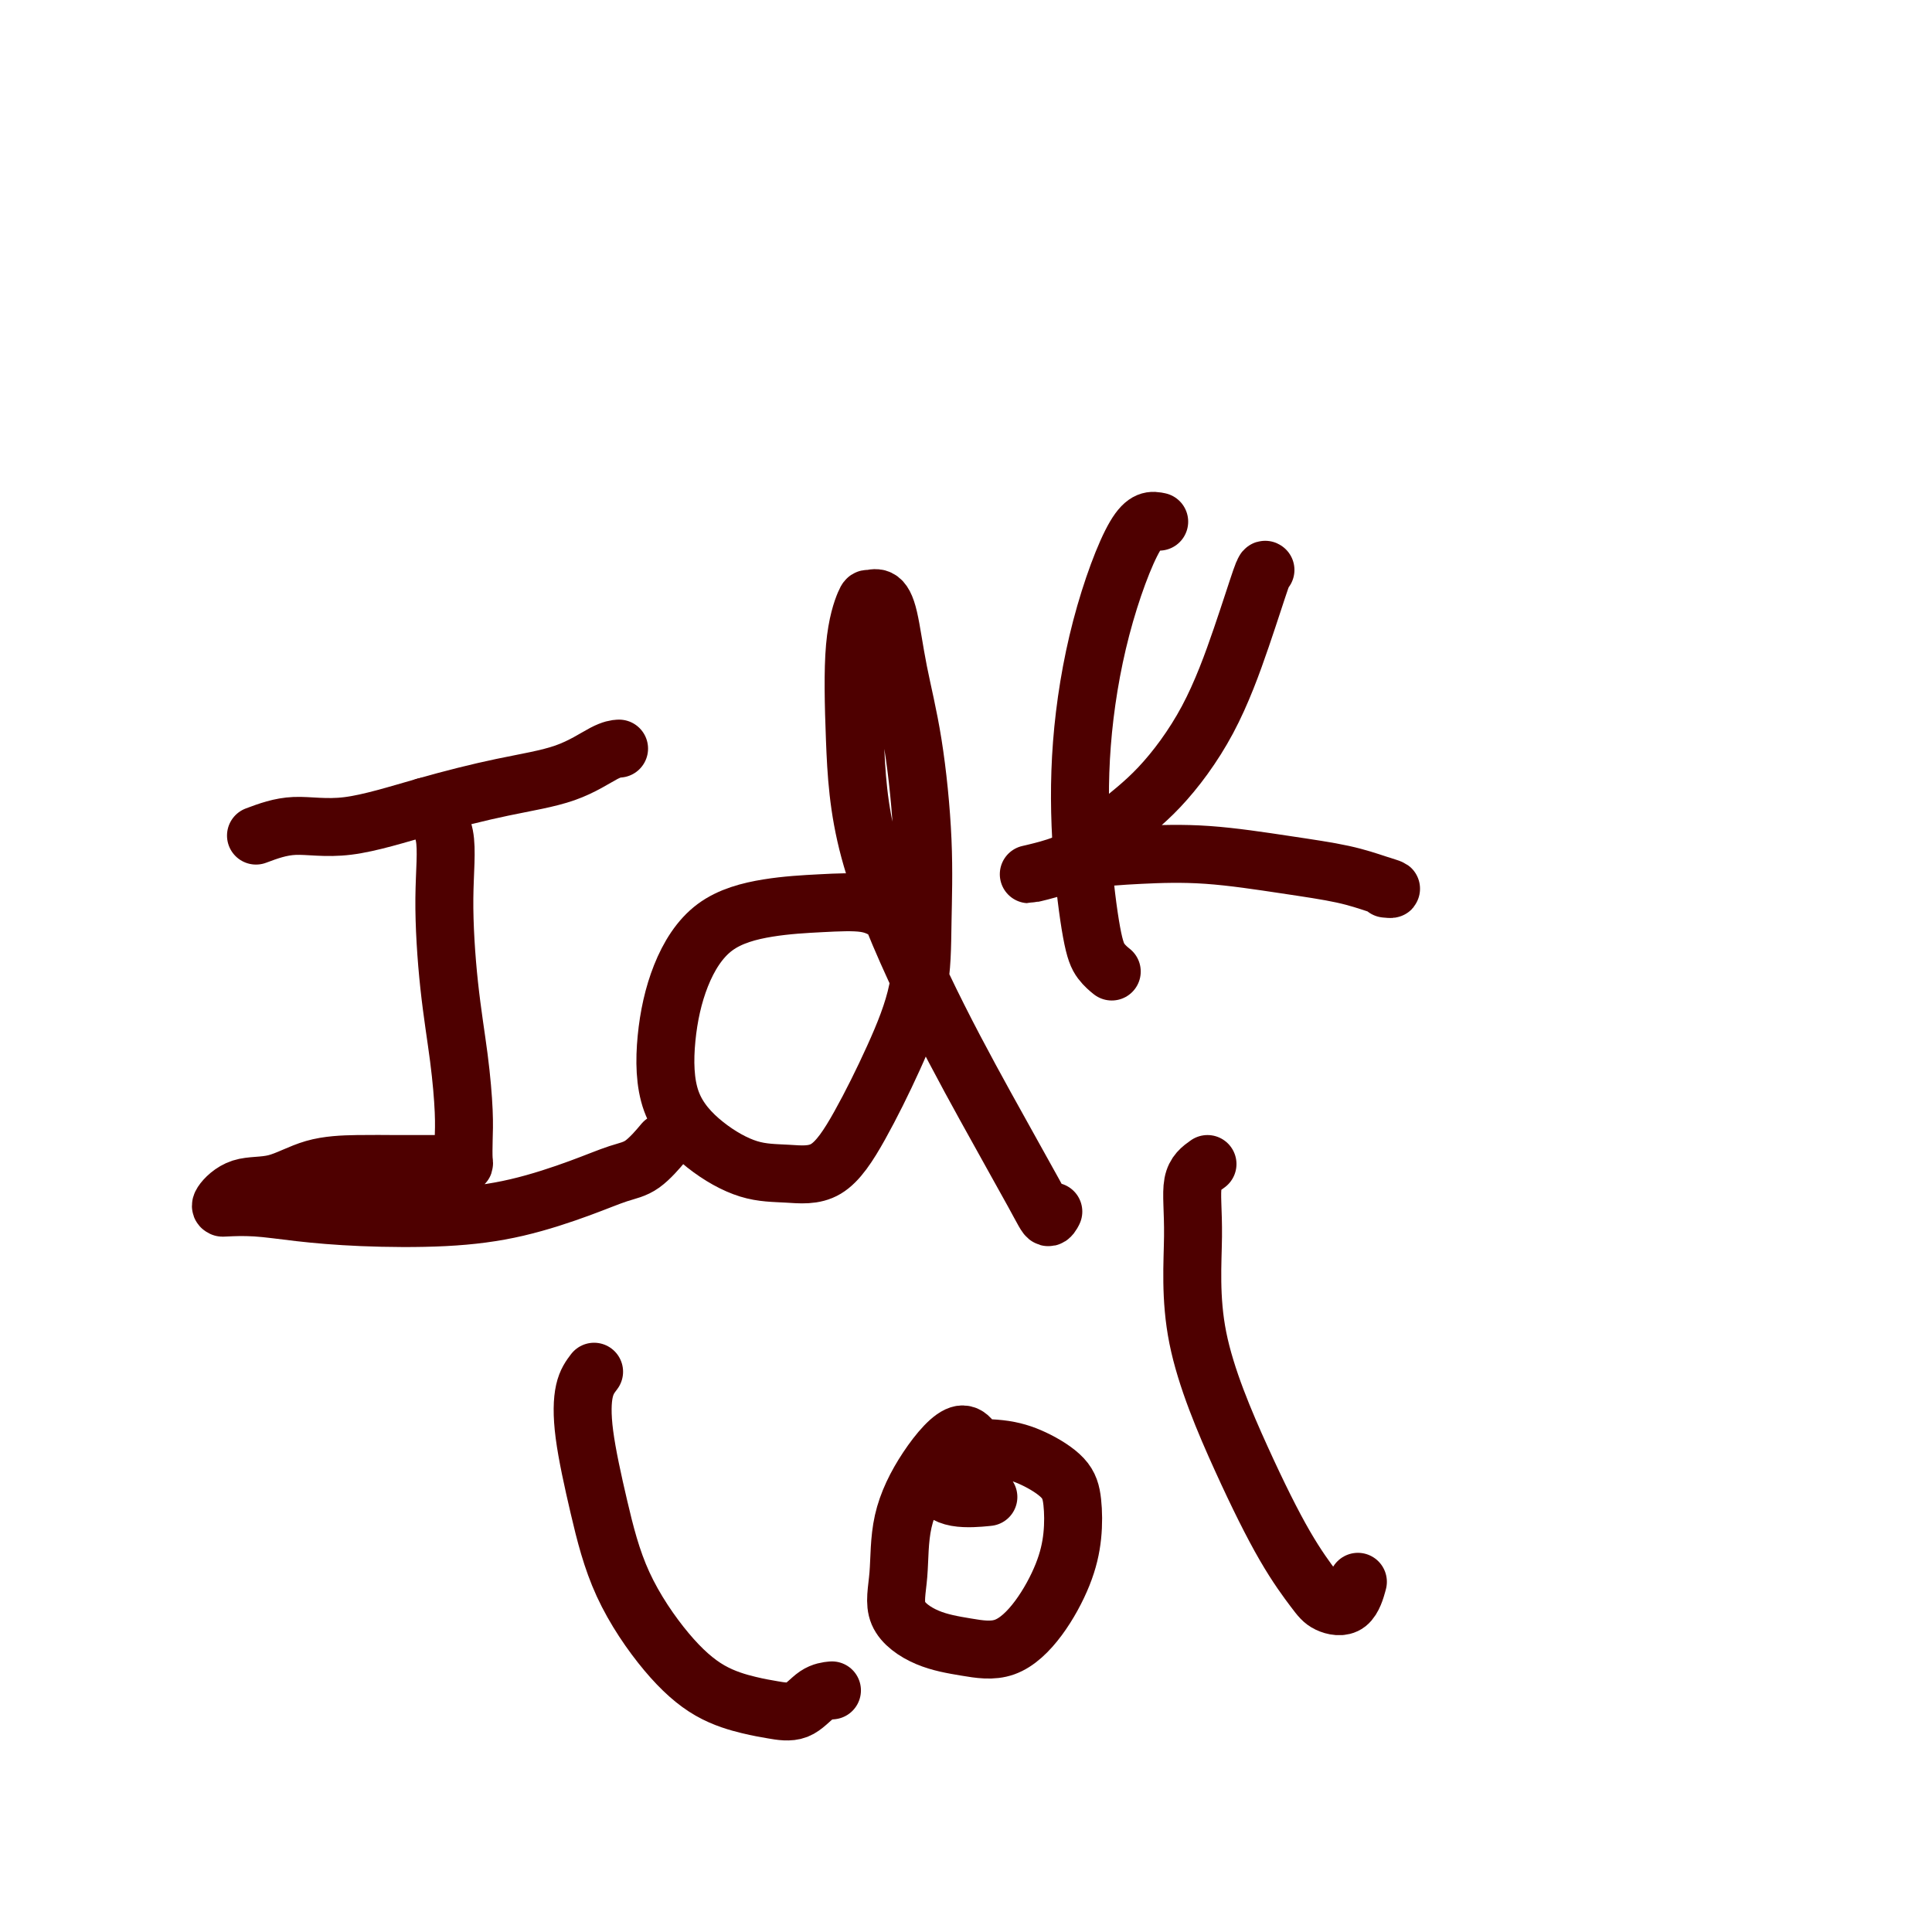
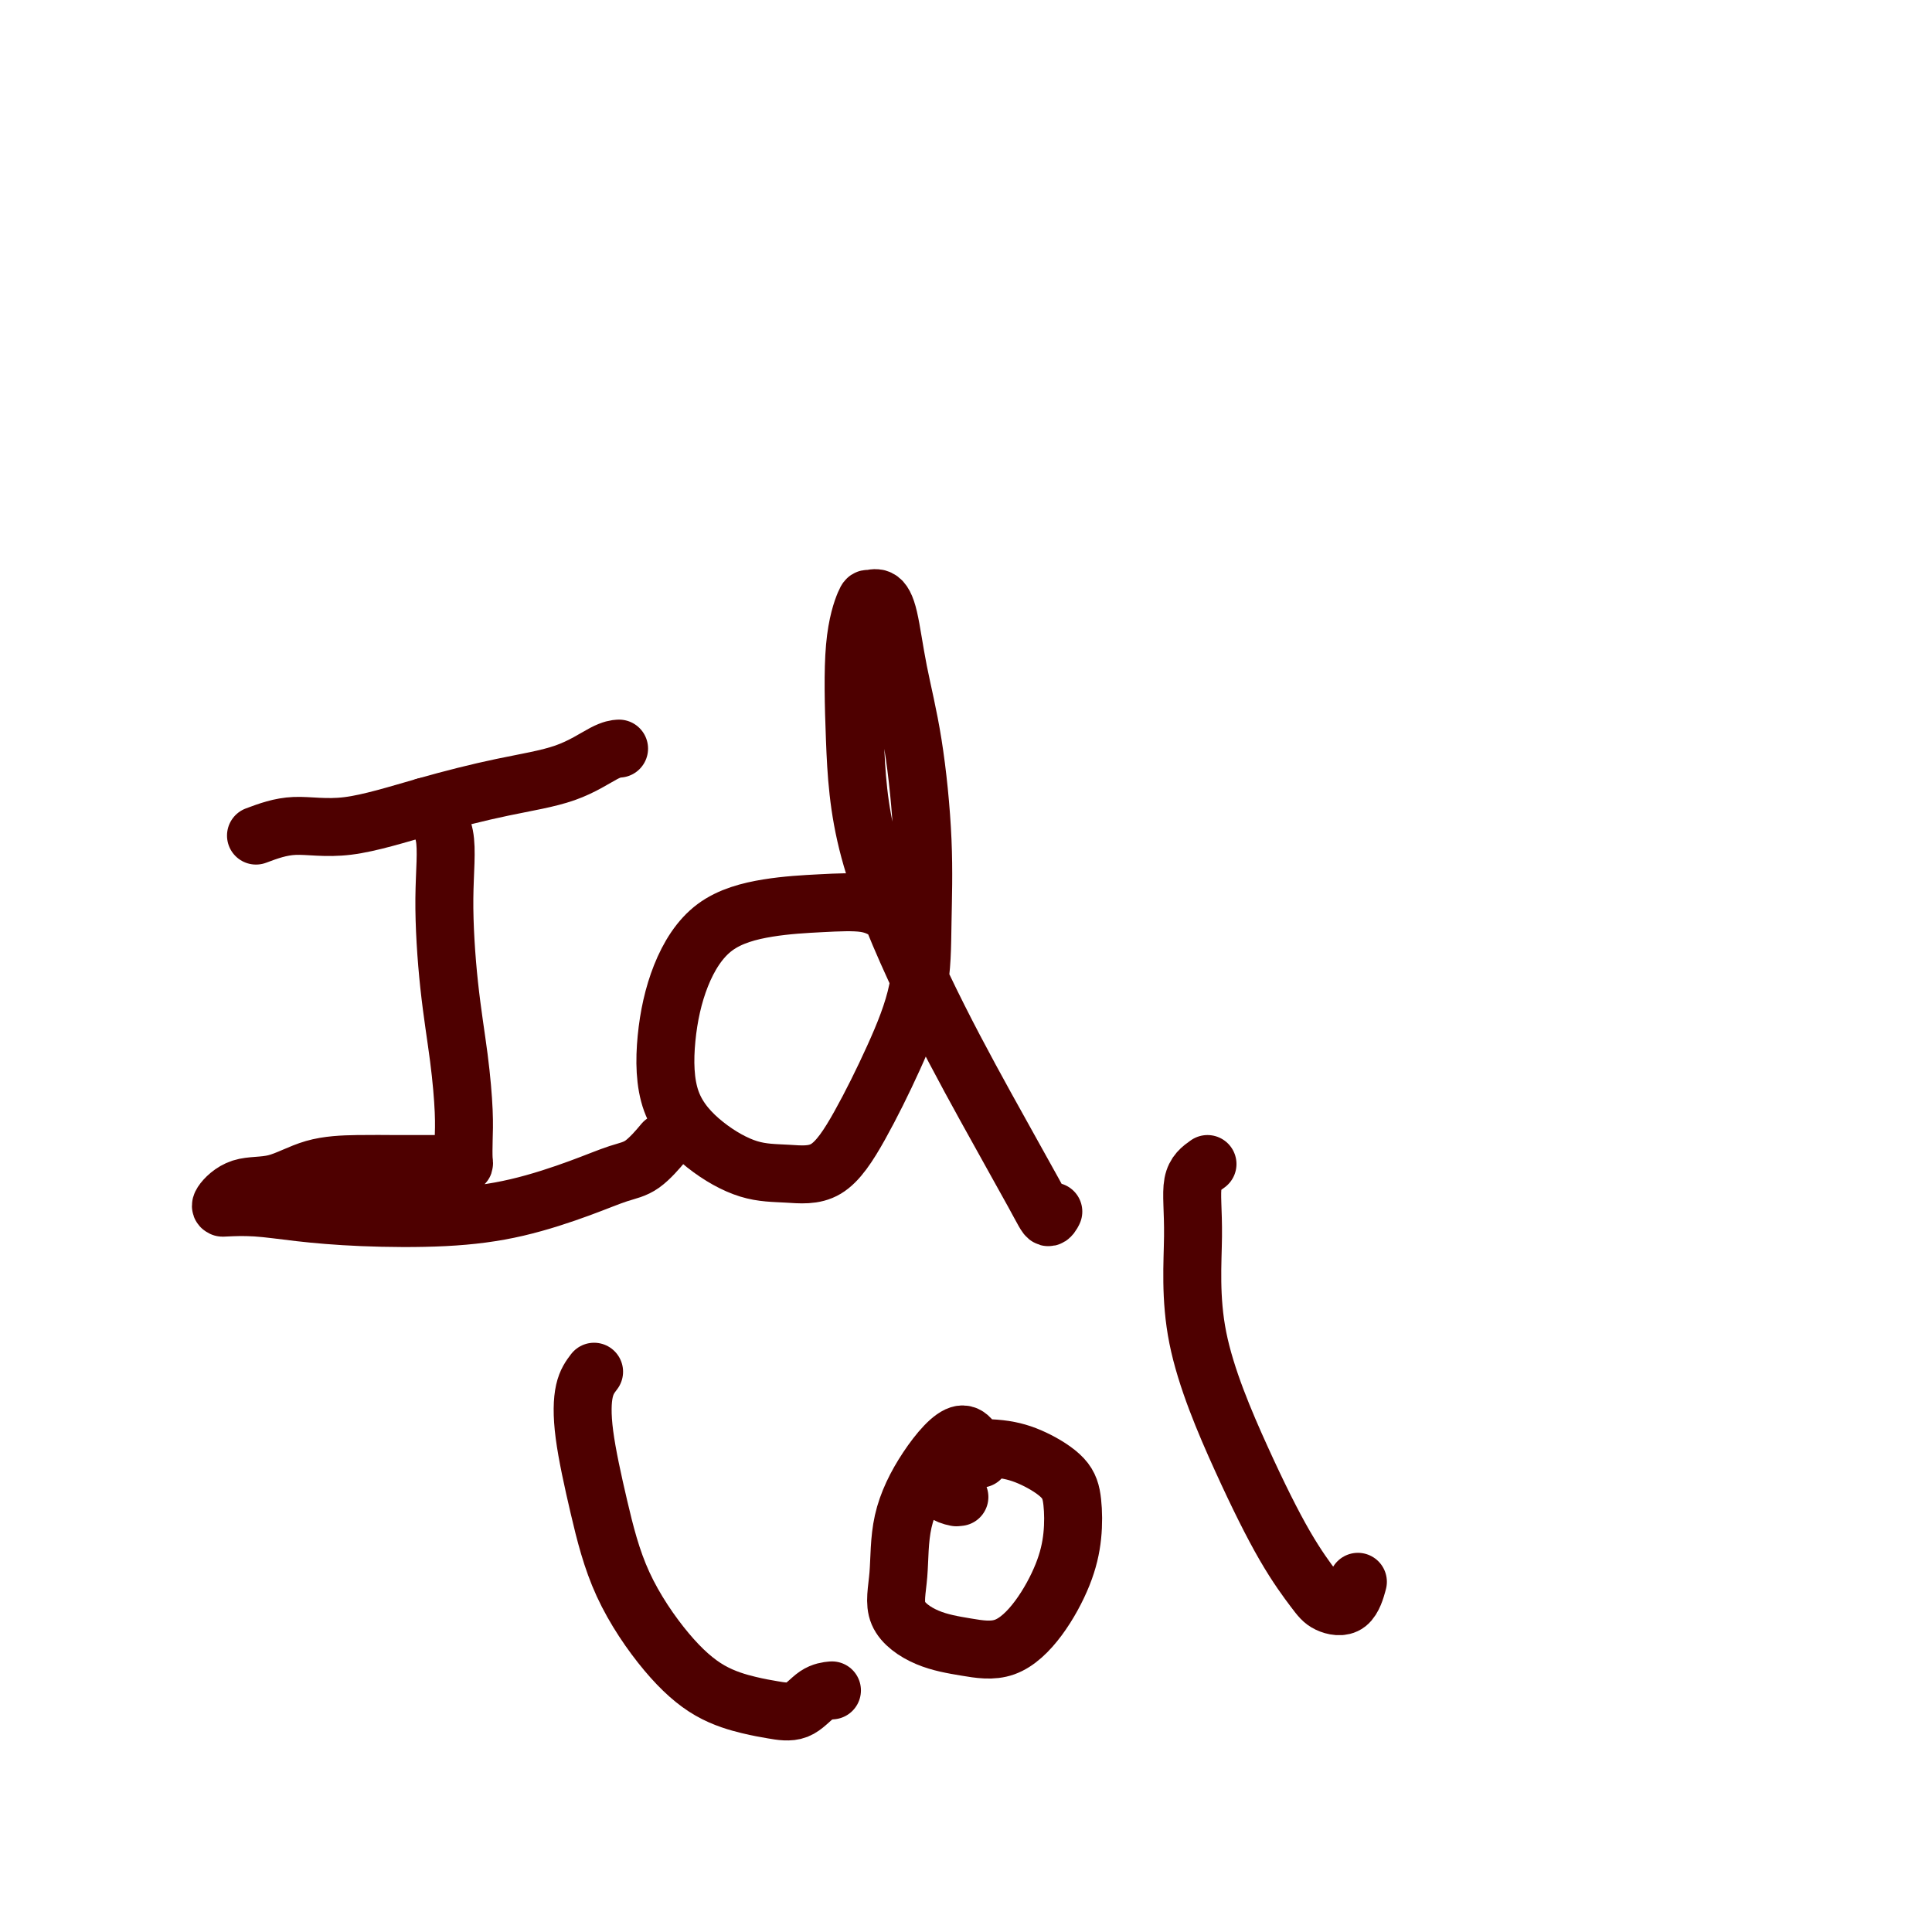
<svg xmlns="http://www.w3.org/2000/svg" viewBox="0 0 400 400" version="1.1">
  <g fill="none" stroke="#4E0000" stroke-width="12" stroke-linecap="round" stroke-linejoin="round">
    <path d="M53,173c2.515,-0.939 5.030,-1.877 8,-2c2.970,-0.123 6.395,0.570 11,0c4.605,-0.570 10.390,-2.401 16,-4c5.610,-1.599 11.045,-2.964 16,-4c4.955,-1.036 9.431,-1.742 13,-3c3.569,-1.258 6.230,-3.070 8,-4c1.770,-0.930 2.649,-0.980 3,-1c0.351,-0.020 0.176,-0.010 0,0" />
    <path d="M88,167c1.707,1.509 3.414,3.018 4,6c0.586,2.982 0.052,7.437 0,13c-0.052,5.563 0.378,12.233 1,18c0.622,5.767 1.435,10.631 2,15c0.565,4.369 0.881,8.242 1,11c0.119,2.758 0.042,4.399 0,6c-0.042,1.601 -0.050,3.161 0,4c0.050,0.839 0.158,0.957 0,1c-0.158,0.043 -0.583,0.011 -1,0c-0.417,-0.011 -0.825,-0.002 -2,0c-1.175,0.002 -3.116,-0.002 -5,0c-1.884,0.002 -3.711,0.012 -6,0c-2.289,-0.012 -5.041,-0.045 -8,0c-2.959,0.045 -6.123,0.170 -9,1c-2.877,0.830 -5.465,2.366 -8,3c-2.535,0.634 -5.017,0.365 -7,1c-1.983,0.635 -3.467,2.173 -4,3c-0.533,0.827 -0.115,0.943 0,1c0.115,0.057 -0.072,0.055 1,0c1.072,-0.055 3.403,-0.163 6,0c2.597,0.163 5.459,0.595 9,1c3.541,0.405 7.763,0.781 13,1c5.237,0.219 11.491,0.279 17,0c5.509,-0.279 10.272,-0.899 15,-2c4.728,-1.101 9.422,-2.685 13,-4c3.578,-1.315 6.042,-2.363 8,-3c1.958,-0.637 3.412,-0.864 5,-2c1.588,-1.136 3.311,-3.182 4,-4c0.689,-0.818 0.345,-0.409 0,0" />
    <path d="M184,189c-1.352,-0.832 -2.704,-1.663 -5,-2c-2.296,-0.337 -5.537,-0.179 -9,0c-3.463,0.179 -7.150,0.379 -11,1c-3.850,0.621 -7.864,1.662 -11,4c-3.136,2.338 -5.395,5.971 -7,10c-1.605,4.029 -2.558,8.452 -3,13c-0.442,4.548 -0.374,9.221 1,13c1.374,3.779 4.056,6.664 7,9c2.944,2.336 6.152,4.123 9,5c2.848,0.877 5.338,0.845 8,1c2.662,0.155 5.498,0.496 8,-1c2.502,-1.496 4.672,-4.829 7,-9c2.328,-4.171 4.815,-9.180 7,-14c2.185,-4.820 4.068,-9.453 5,-14c0.932,-4.547 0.913,-9.010 1,-14c0.087,-4.990 0.280,-10.508 0,-17c-0.280,-6.492 -1.035,-13.960 -2,-20c-0.965,-6.040 -2.141,-10.653 -3,-15c-0.859,-4.347 -1.400,-8.427 -2,-11c-0.600,-2.573 -1.258,-3.637 -2,-4c-0.742,-0.363 -1.569,-0.024 -2,0c-0.431,0.024 -0.467,-0.267 -1,1c-0.533,1.267 -1.565,4.093 -2,9c-0.435,4.907 -0.275,11.894 0,19c0.275,7.106 0.665,14.329 3,23c2.335,8.671 6.615,18.789 11,28c4.385,9.211 8.874,17.515 13,25c4.126,7.485 7.889,14.151 10,18c2.111,3.849 2.568,4.883 3,5c0.432,0.117 0.838,-0.681 1,-1c0.162,-0.319 0.081,-0.160 0,0" />
-     <path d="M240,108c-1.438,-0.301 -2.877,-0.601 -5,3c-2.123,3.601 -4.931,11.104 -7,19c-2.069,7.896 -3.398,16.186 -4,24c-0.602,7.814 -0.476,15.152 0,22c0.476,6.848 1.303,13.207 2,17c0.697,3.793 1.265,5.021 2,6c0.735,0.979 1.639,1.708 2,2c0.361,0.292 0.181,0.146 0,0" />
-     <path d="M262,118c-0.117,-0.097 -0.234,-0.195 -1,2c-0.766,2.195 -2.180,6.681 -4,12c-1.820,5.319 -4.047,11.470 -7,17c-2.953,5.530 -6.633,10.439 -10,14c-3.367,3.561 -6.420,5.775 -9,8c-2.580,2.225 -4.687,4.460 -7,6c-2.313,1.540 -4.831,2.385 -7,3c-2.169,0.615 -3.989,1.000 -4,1c-0.011,-0.000 1.787,-0.386 4,-1c2.213,-0.614 4.841,-1.455 8,-2c3.159,-0.545 6.848,-0.795 11,-1c4.152,-0.205 8.767,-0.367 14,0c5.233,0.367 11.083,1.261 16,2c4.917,0.739 8.900,1.322 12,2c3.100,0.678 5.315,1.450 7,2c1.685,0.550 2.838,0.879 3,1c0.162,0.121 -0.668,0.035 -1,0c-0.332,-0.035 -0.166,-0.017 0,0" />
    <path d="M123,284c-0.779,1.023 -1.559,2.045 -2,4c-0.441,1.955 -0.544,4.841 0,9c0.544,4.159 1.734,9.590 3,15c1.266,5.410 2.609,10.797 5,16c2.391,5.203 5.829,10.220 9,14c3.171,3.780 6.073,6.323 9,8c2.927,1.677 5.877,2.488 8,3c2.123,0.512 3.417,0.726 5,1c1.583,0.274 3.455,0.610 5,0c1.545,-0.610 2.762,-2.164 4,-3c1.238,-0.836 2.497,-0.953 3,-1c0.503,-0.047 0.252,-0.023 0,0" />
-     <path d="M203,302c-1.044,-2.647 -2.088,-5.294 -4,-5c-1.912,0.294 -4.692,3.528 -7,7c-2.308,3.472 -4.143,7.182 -5,11c-0.857,3.818 -0.735,7.745 -1,11c-0.265,3.255 -0.918,5.838 0,8c0.918,2.162 3.408,3.904 6,5c2.592,1.096 5.287,1.545 8,2c2.713,0.455 5.446,0.916 8,0c2.554,-0.916 4.930,-3.210 7,-6c2.070,-2.790 3.833,-6.078 5,-9c1.167,-2.922 1.737,-5.480 2,-8c0.263,-2.520 0.219,-5.002 0,-7c-0.219,-1.998 -0.615,-3.513 -2,-5c-1.385,-1.487 -3.761,-2.947 -6,-4c-2.239,-1.053 -4.342,-1.700 -7,-2c-2.658,-0.300 -5.871,-0.252 -8,0c-2.129,0.252 -3.176,0.708 -4,2c-0.824,1.292 -1.427,3.418 -1,5c0.427,1.582 1.884,2.618 4,3c2.116,0.382 4.890,0.109 6,0c1.110,-0.109 0.555,-0.055 0,0" />
+     <path d="M203,302c-1.044,-2.647 -2.088,-5.294 -4,-5c-1.912,0.294 -4.692,3.528 -7,7c-2.308,3.472 -4.143,7.182 -5,11c-0.857,3.818 -0.735,7.745 -1,11c-0.265,3.255 -0.918,5.838 0,8c0.918,2.162 3.408,3.904 6,5c2.592,1.096 5.287,1.545 8,2c2.713,0.455 5.446,0.916 8,0c2.554,-0.916 4.930,-3.210 7,-6c2.070,-2.790 3.833,-6.078 5,-9c1.167,-2.922 1.737,-5.480 2,-8c0.263,-2.520 0.219,-5.002 0,-7c-0.219,-1.998 -0.615,-3.513 -2,-5c-1.385,-1.487 -3.761,-2.947 -6,-4c-2.239,-1.053 -4.342,-1.700 -7,-2c-2.658,-0.300 -5.871,-0.252 -8,0c-2.129,0.252 -3.176,0.708 -4,2c-0.824,1.292 -1.427,3.418 -1,5c0.427,1.582 1.884,2.618 4,3c1.110,-0.109 0.555,-0.055 0,0" />
    <path d="M250,241c-1.294,0.913 -2.589,1.826 -3,4c-0.411,2.174 0.060,5.607 0,11c-0.060,5.393 -0.653,12.744 1,21c1.653,8.256 5.552,17.418 9,25c3.448,7.582 6.444,13.586 9,18c2.556,4.414 4.671,7.238 6,9c1.329,1.762 1.872,2.462 3,3c1.128,0.538 2.842,0.914 4,0c1.158,-0.914 1.759,-3.118 2,-4c0.241,-0.882 0.120,-0.441 0,0" />
  </g>
</svg>